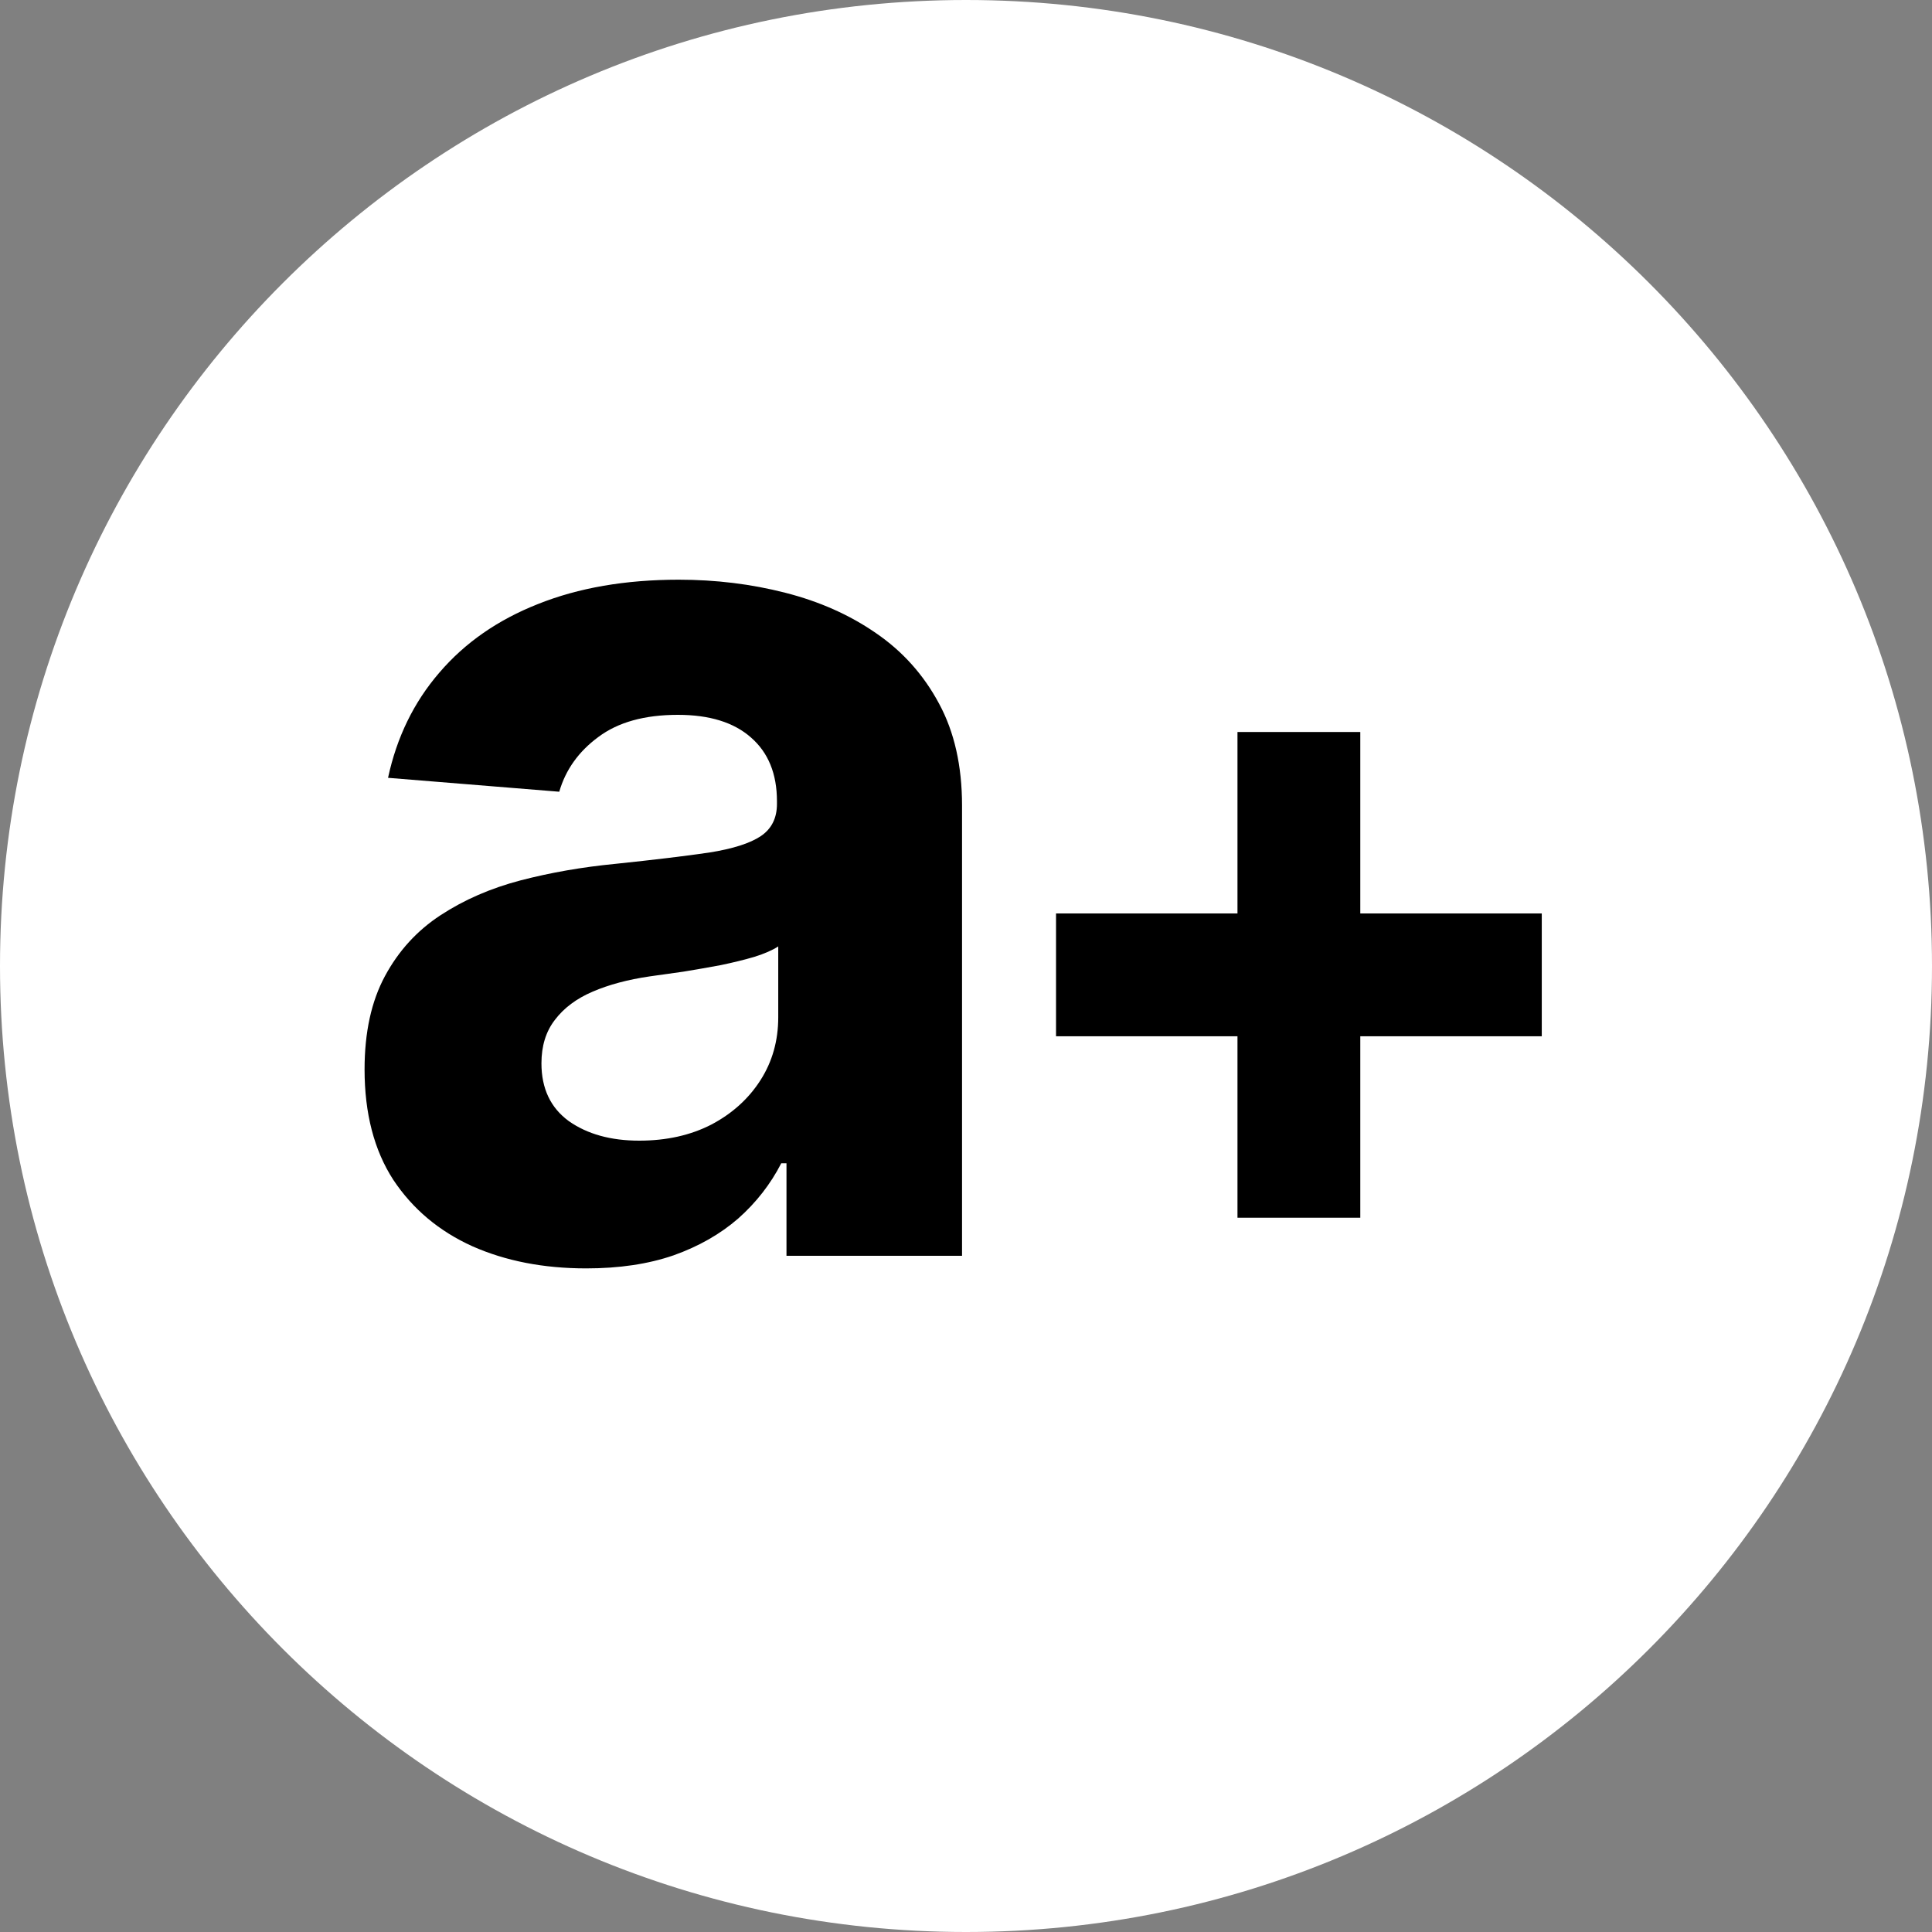
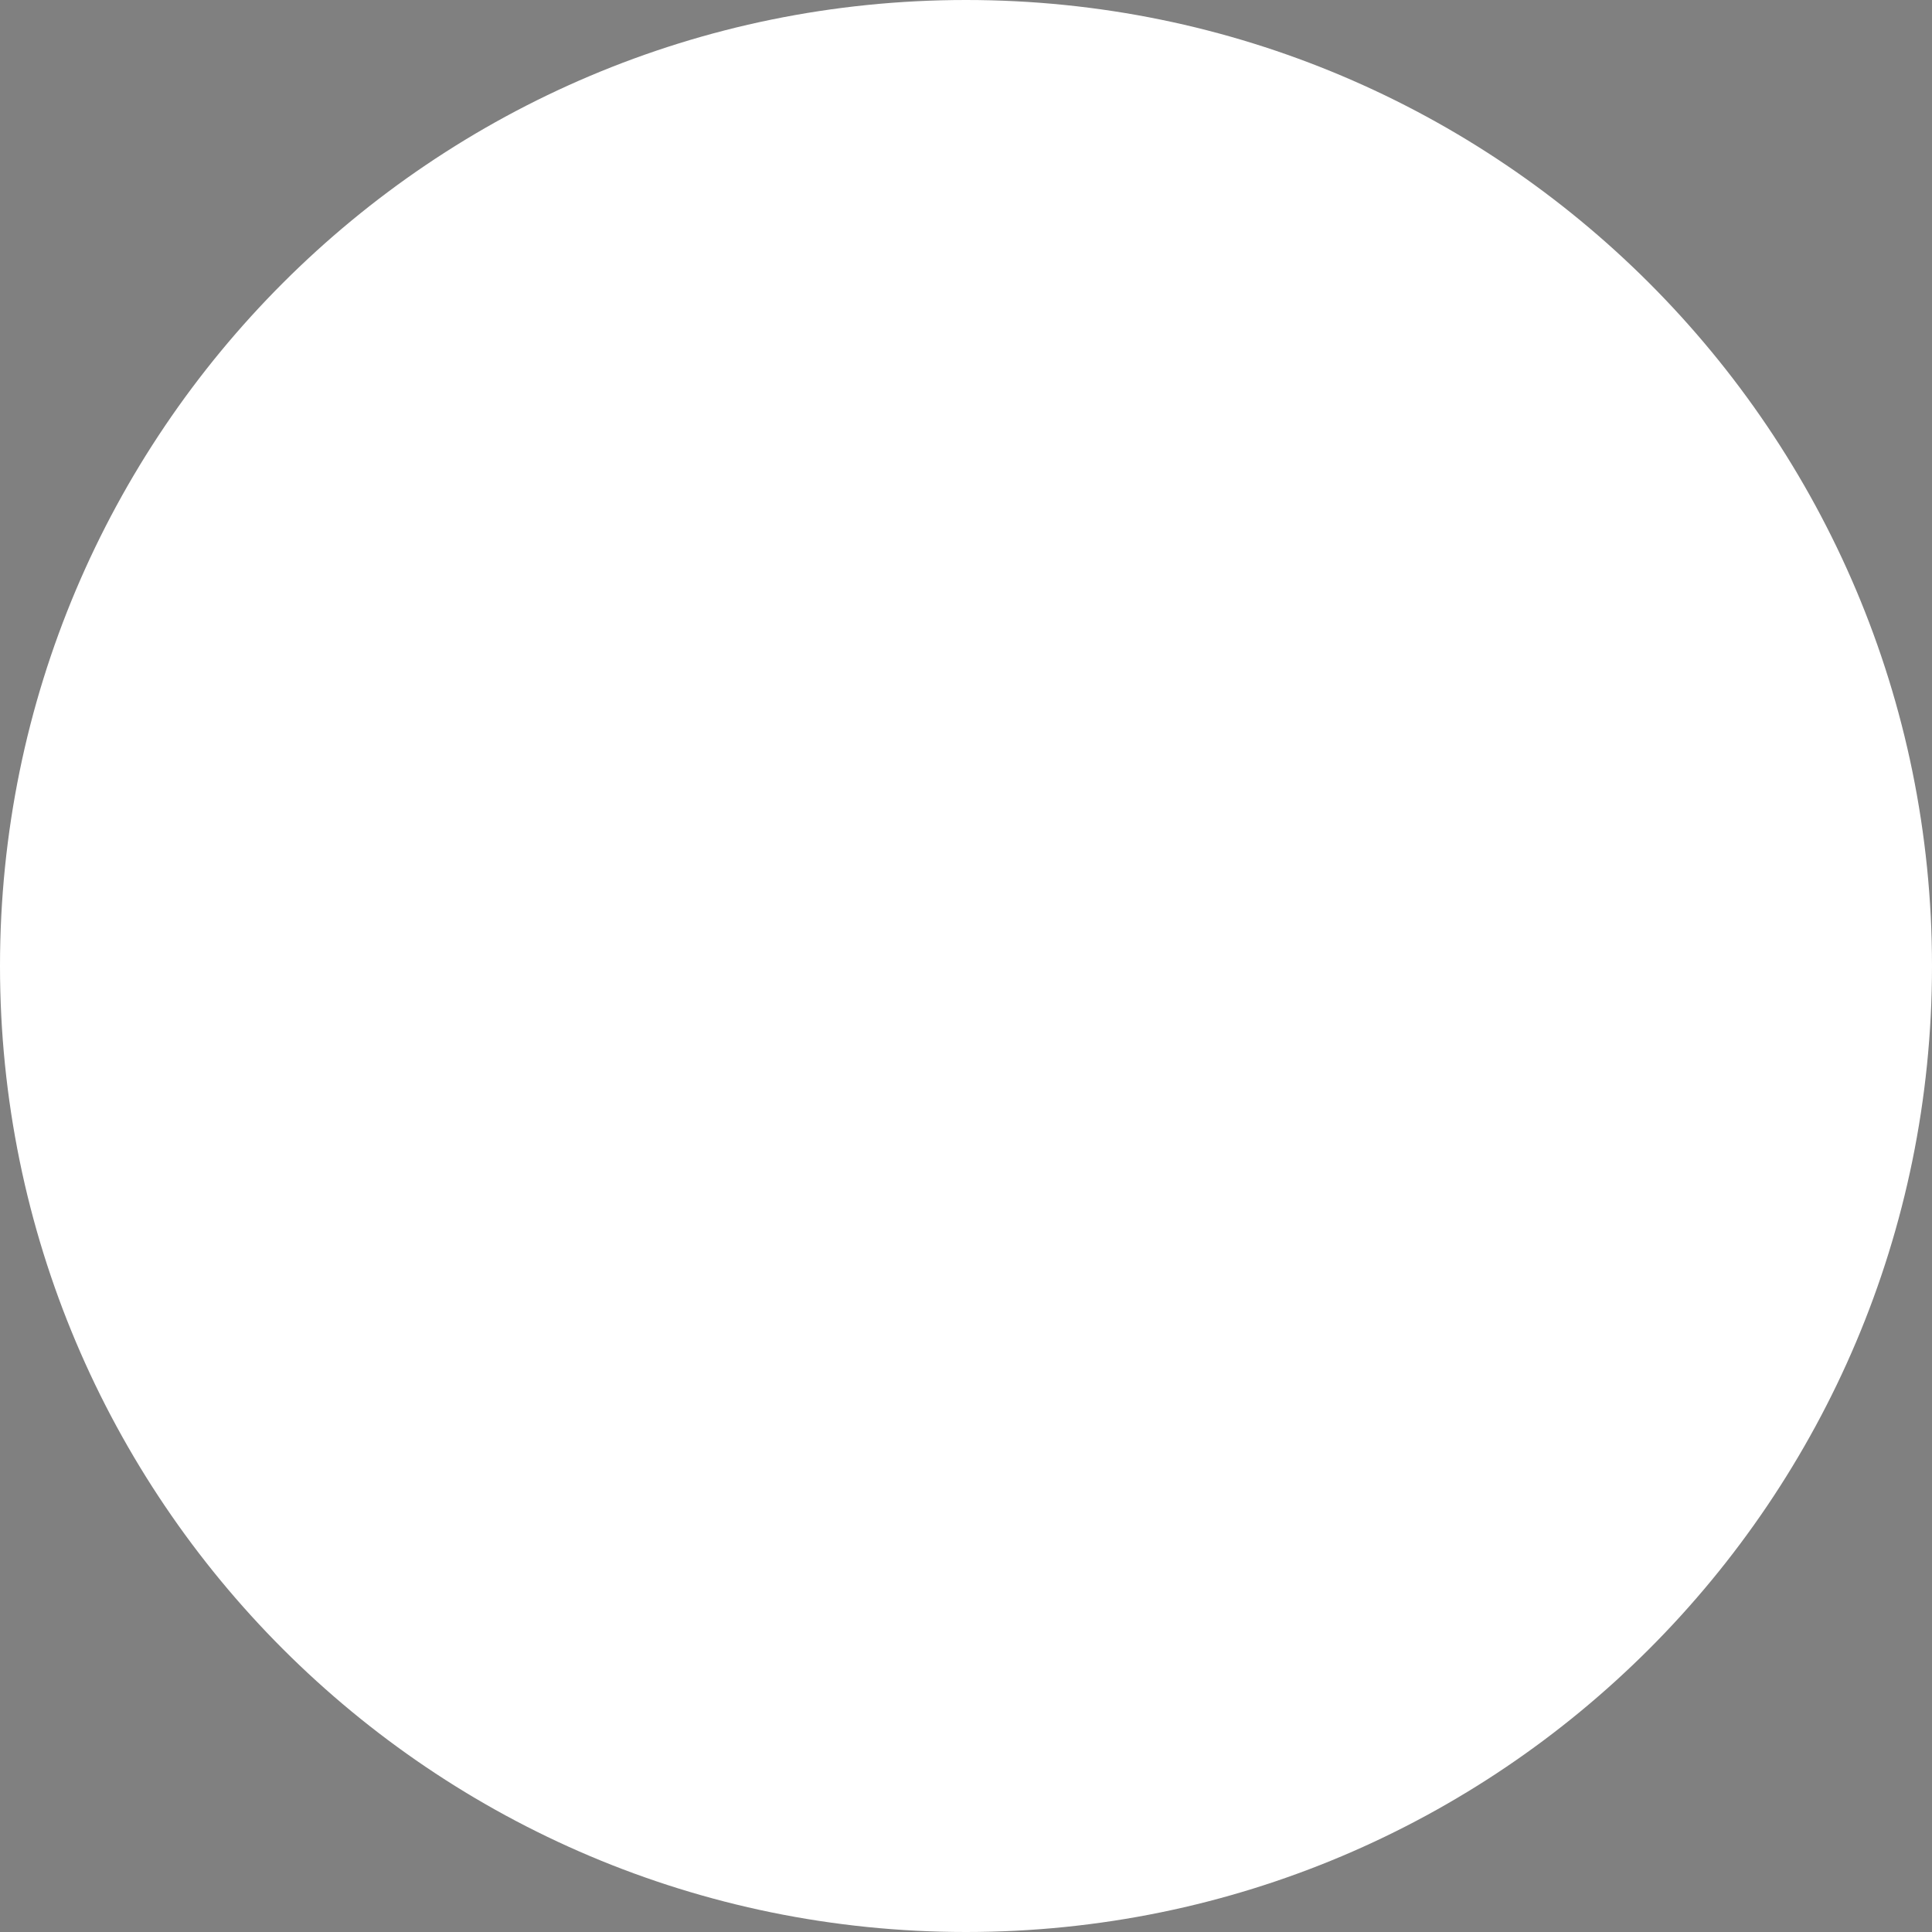
<svg xmlns="http://www.w3.org/2000/svg" width="60" height="60" viewBox="0 0 60 60" fill="none">
  <rect x="0" y="0" width="60" height="60" fill="#808080" stroke="none" />
  <path d="M30 60C46.569 60 60 46.569 60 30C60 13.431 46.569 0 30 0C13.431 0 0 13.431 0 30C0 46.569 13.431 60 30 60Z" fill="white" />
-   <path d="M18.205 39.391C16.882 39.391 15.704 39.162 14.669 38.703C13.634 38.235 12.816 37.547 12.213 36.639C11.619 35.721 11.322 34.578 11.322 33.211C11.322 32.059 11.534 31.092 11.957 30.31C12.379 29.527 12.955 28.897 13.684 28.421C14.413 27.944 15.24 27.584 16.167 27.341C17.103 27.098 18.083 26.927 19.109 26.828C20.314 26.702 21.286 26.585 22.023 26.477C22.761 26.36 23.296 26.189 23.629 25.965C23.962 25.74 24.129 25.407 24.129 24.966V24.885C24.129 24.03 23.859 23.369 23.319 22.901C22.788 22.433 22.032 22.2 21.052 22.2C20.017 22.2 19.194 22.429 18.582 22.888C17.971 23.338 17.566 23.904 17.368 24.588L12.051 24.156C12.321 22.897 12.852 21.808 13.643 20.891C14.435 19.964 15.456 19.253 16.707 18.759C17.966 18.255 19.424 18.003 21.079 18.003C22.23 18.003 23.332 18.138 24.385 18.408C25.446 18.678 26.387 19.096 27.205 19.663C28.033 20.229 28.685 20.958 29.162 21.849C29.639 22.73 29.877 23.787 29.877 25.02V39H24.425V36.126H24.263C23.931 36.773 23.485 37.345 22.928 37.84C22.37 38.325 21.7 38.708 20.917 38.986C20.134 39.256 19.23 39.391 18.205 39.391ZM19.851 35.424C20.696 35.424 21.443 35.258 22.091 34.925C22.739 34.583 23.247 34.124 23.616 33.548C23.985 32.972 24.169 32.32 24.169 31.592V29.392C23.989 29.509 23.742 29.617 23.427 29.716C23.121 29.806 22.775 29.891 22.388 29.972C22.001 30.044 21.614 30.112 21.227 30.175C20.84 30.229 20.49 30.278 20.175 30.323C19.5 30.422 18.911 30.579 18.407 30.796C17.903 31.011 17.512 31.304 17.233 31.673C16.954 32.032 16.815 32.482 16.815 33.022C16.815 33.805 17.098 34.403 17.665 34.817C18.241 35.222 18.969 35.424 19.851 35.424ZM38.431 37.818V22.732H42.245V37.818H38.431ZM32.796 32.182V28.368H47.881V32.182H32.796Z" fill="black" />
</svg>